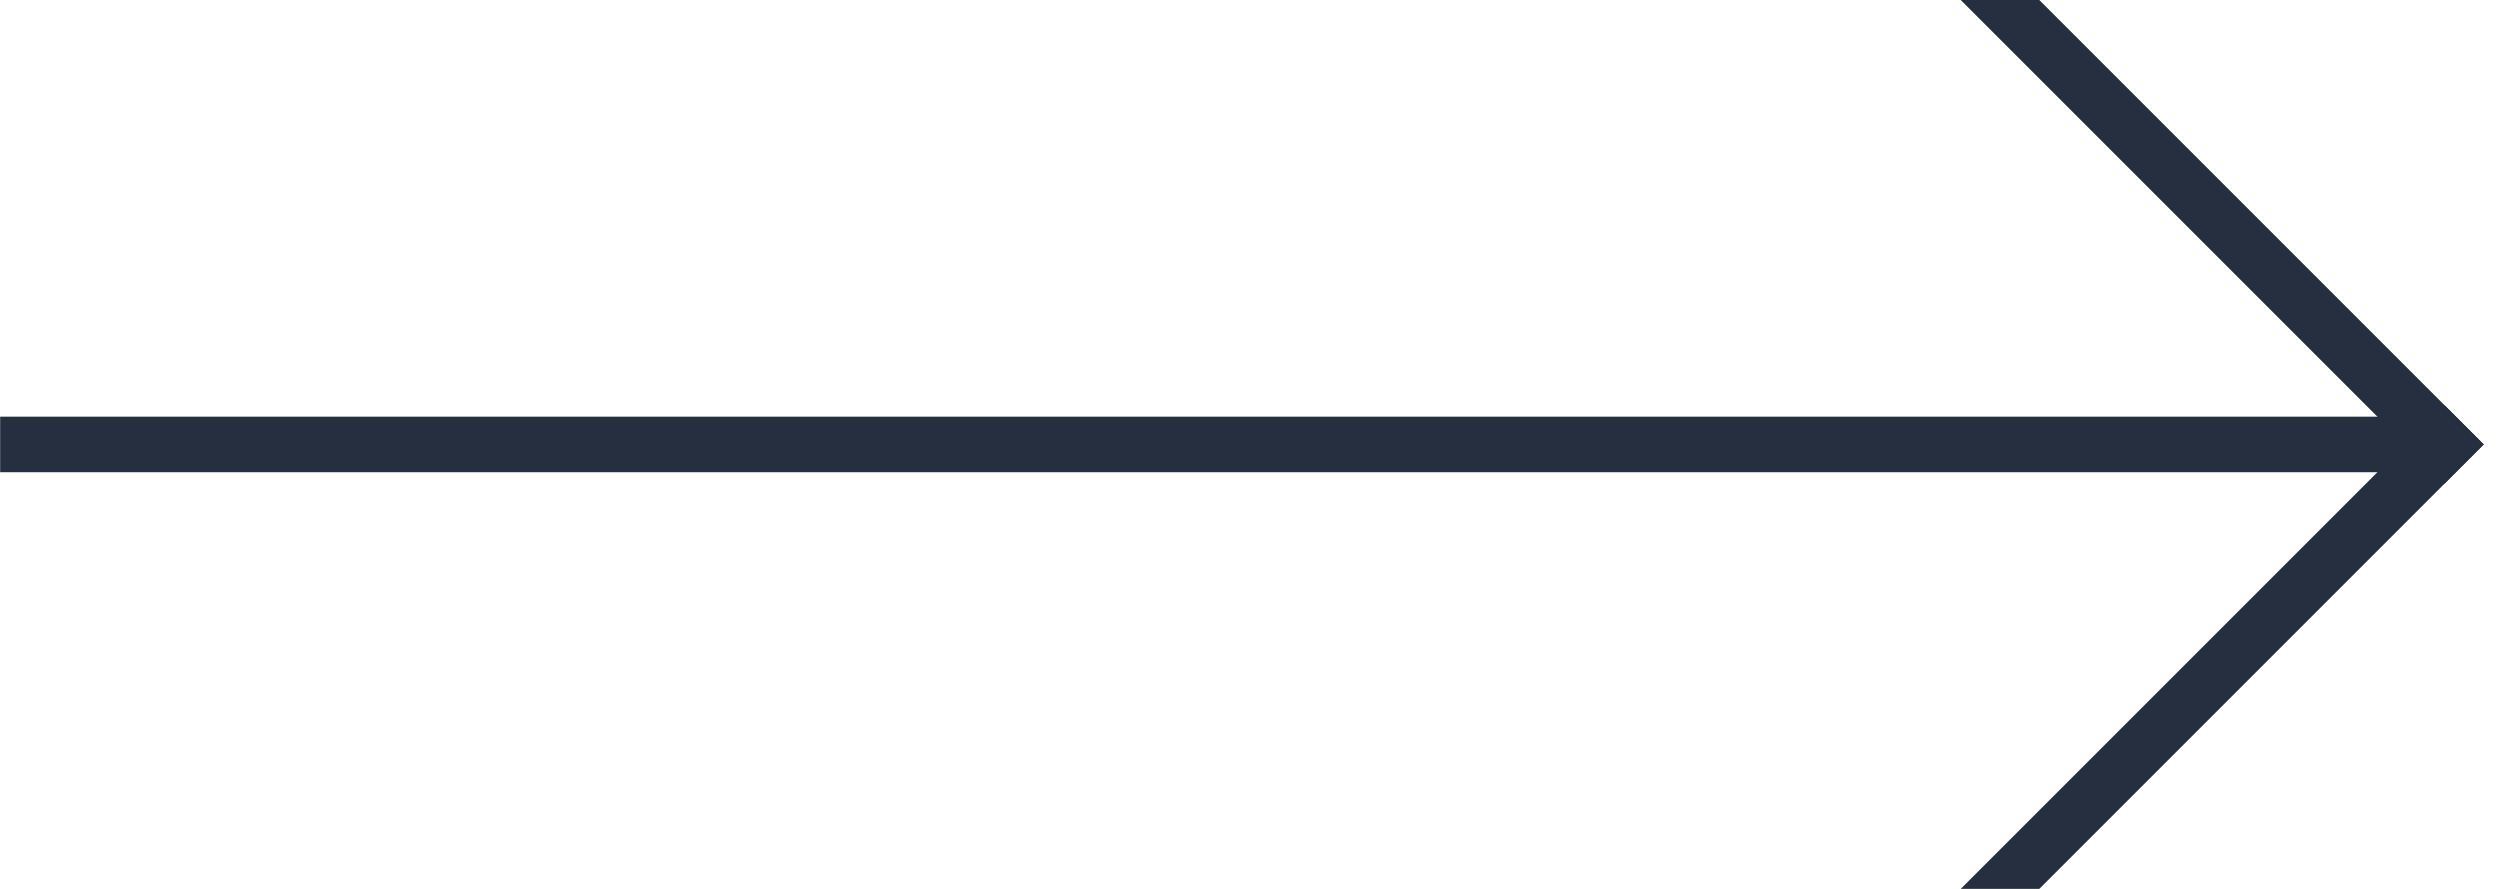
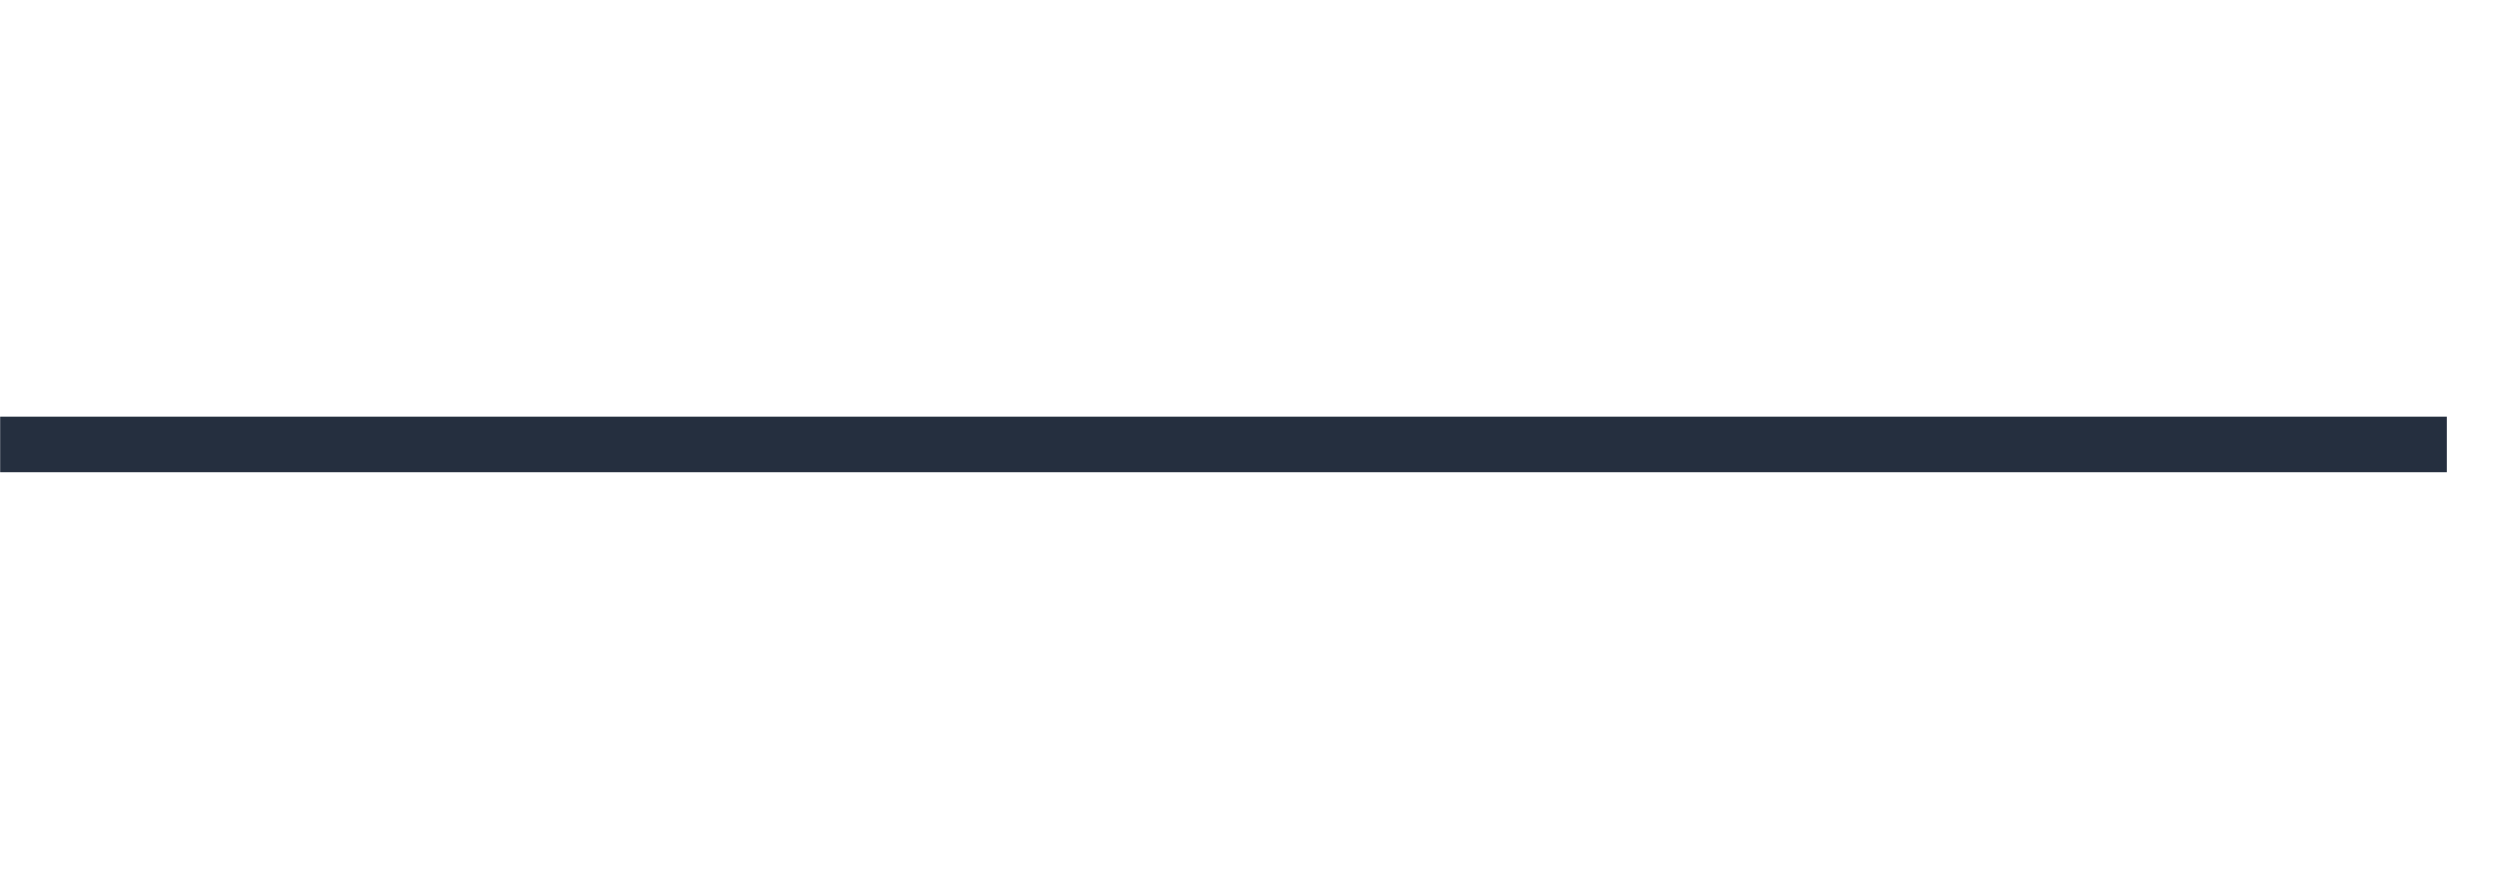
<svg xmlns="http://www.w3.org/2000/svg" width="45px" height="16px" viewBox="0 0 45 16" version="1.1">
  <title>arrow</title>
  <desc>Created with Sketch.</desc>
  <g id="Symbols" stroke="none" stroke-width="1" fill="none" fill-rule="evenodd">
    <g id="arrow_big" transform="translate(-24, -40)">
      <g id="arrow">
-         <rect id="Rectangle" x="0" y="0" width="96" height="96" />
        <path d="M68.043,48 L24.003,48" id="Line" stroke="#252F3F" />
-         <path d="M68,48 L60,40" id="Line-2" stroke="#252F3F" stroke-linecap="square" />
-         <path d="M68,56 L60,48" id="Line-2-Copy" stroke="#252F3F" stroke-linecap="square" transform="translate(64, 52) scale(1, -1) translate(-64, -52) " />
      </g>
    </g>
  </g>
</svg>